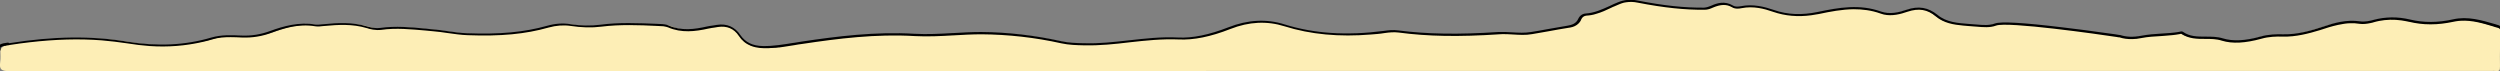
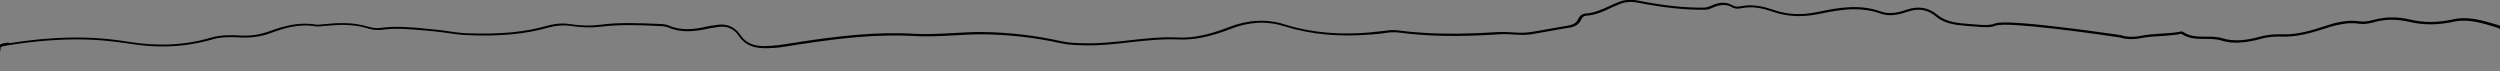
<svg xmlns="http://www.w3.org/2000/svg" id="Layer_1" x="0px" y="0px" viewBox="0 0 1406 40" xml:space="preserve">
  <rect x="0" y="0" width="1406" height="40" fill="#808080" stroke="none" />
  <g id="Layer_2_1_">
-     <path fill="#FDEEB6" d="M1121.1,13.8c-3.7,1.4-8,0.8-12,0.5c-7.3-0.6-15-0.6-20.9-5.5c-5.3-4.4-10.6-4.9-16.7-2.8   c-4.8,1.6-9.8,2.8-14.7,1c-11.8-4.2-23.4-2.2-35,0.2c-8.5,1.8-16.9,1.7-25.1-1.1c-5.9-2-11.8-3.3-18.1-2.1   c-1.6,0.3-3.4,0.4-4.9-0.4c-3.9-2.3-7.7-1.6-11.5,0.1c-1.4,0.6-2.7,1.1-4.3,1.1c-12.6,0.2-25.1-1.6-37.4-4c-3.8-0.8-7.1-0.5-10.6,1   c-6,2.4-11.6,5.9-18.3,6.3c-1.6,0.1-2.9,1.1-3.5,2.5c-1.2,2.8-3.6,3.8-6.3,4.2c-6.9,1.2-13.8,2.5-20.6,3.7   c-6.2,1.1-12.3-0.4-18.4,0c-18.8,1.2-37.6,1.5-56.3-1c-2.7-0.4-5.3,0-8,0.3c-18.8,2.4-37.5,2-55.8-3.7c-10.3-3.2-20.7-2.4-30.8,1.6   c-9.2,3.6-19.1,6.3-28.7,5.8c-17.8-0.9-35,3.7-52.7,3.2c-4.3-0.1-8.5-0.2-12.8-1.1c-14.8-3.3-29.8-5.1-45-5.1   c-12.5-0.1-24.8,1.7-37.3,1c-21.2-1.2-42.2,1.2-63.1,4.4c-3.9,0.6-8.2,1.4-11.7,2c-2.9,0.5-5,1-8.4,0.9c-2.4,0-5.3-0.3-7-0.6   c-3.8-0.7-4.5-1-6.6-3.3c-0.4-0.4-1.5-1.9-1.9-2.4c-3-4.4-6.7-6.8-12-6c-1.8,0.3-3.6,0.4-5.4,0.8c-7.4,1.7-14.8,2.6-22-0.6   c-1.4-0.6-2.9-0.7-4.4-0.8c-11.1-0.5-22.3-1.1-33.4,0.4c-5.6,0.7-11.3,0.5-16.9-0.4c-4.4-0.7-8.5-0.3-12.8,0.9   c-14.7,4.2-29.9,4.8-45,4.3c-6.4-0.2-12.8-1.6-19.3-2.2c-9.8-0.9-19.5-2.2-29.4-0.8c-2.7,0.4-5.4-0.1-7.9-0.9   c-7.9-2.3-15.8-1.9-23.8-1.2c-1.7,0.1-3.3,0.5-5,0.2c-8.7-1.5-16.9,0.7-24.9,3.6c-5.3,1.9-10.5,2.9-16.1,2.6s-11.4-0.6-16.9,1.1   c-15.7,4.6-31.5,5-47.5,2.3C51.6,20,29.6,21.2,7.6,24.6C4.9,25,1.9,25,0.2,28c0,2.3,0.3,4.7-0.1,7c-0.6,4.2,0.9,5,5.1,5   c465.4-0.1,930.8-0.1,1396.2-0.1c0.7,0,1.3-0.1,2,0c2.2,0.4,2.6-0.4,2.6-2.5c-0.2-6.8,0.2-16.1,0.2-22.9c-0.7-0.7-1.6,0.9-2.6,0.6   c-8.5-2.4-16.8-5.5-25.9-3.5c-8.1,1.8-16.2,2-24.3,0.1c-6.8-1.6-13.5-1.6-20.3,0.2c-2.6,0.7-5.2,1.2-7.9,0.8c-7-1-13.4,0.7-20,2.8   c-7.4,2.4-15,4.6-22.9,4.4c-4.2-0.1-8.2,0-12.3,1.2c-7.1,2-15,3.2-21.7,1.1c-7.5-2.3-15.7,0.9-22.6-3.8c-0.4-0.2-1,0-1.5,0.1   c-7.1,1.2-14.3,0.9-21.3,2.2c-3.9,0.7-8.1,1-12.2-0.4C1190.7,20.4,1128.4,11.1,1121.1,13.8z" />
-   </g>
+     </g>
  <g id="Layer_1_1_">
    <path d="M1406,16.4l0-0.7l0-0.9l0.2-0.3l-0.2-0.1h-0.1c-0.9-0.3-1.7-0.5-2.6-0.8c-7.6-2.2-15.4-4.6-23.8-2.7   c-8.5,1.9-16.4,1.9-24,0.1c-7.1-1.7-13.9-1.6-20.7,0.2c-2.1,0.6-4.9,1.2-7.6,0.8c-7.5-1.1-14.5,0.9-20.4,2.9   c-6.7,2.2-14.6,4.6-22.7,4.4c-3.9-0.1-8.2,0-12.6,1.2c-8.8,2.5-15.7,2.8-21.3,1.1c-3.2-1-6.5-1-9.8-1c-4.6,0-8.9,0-12.7-2.7   c-0.6-0.4-1.2-0.2-1.7-0.1c-0.1,0-0.2,0-0.3,0.1c-3.4,0.6-6.9,0.8-10.3,1c-3.6,0.2-7.4,0.5-11.1,1.2c-4.7,0.9-8.5,0.7-11.9-0.4   h-0.3l0,0c-0.8-0.2-3.1-0.5-9.8-1.4c-5.4-0.8-13.7-1.9-22.3-2.9c-22.1-2.7-34.8-3.4-38-2.2s-6.8,0.9-10.3,0.6l-1.4-0.1   c-0.8-0.1-1.7-0.1-2.6-0.2c-6.4-0.5-13-0.9-18-5.1c-5.3-4.3-10.7-5.2-17.5-2.9c-4.3,1.5-9.4,2.7-14.3,1c-12-4.3-23.6-2.3-35.5,0.2   c-9,1.9-17.1,1.6-24.8-1.1C992.3,3.8,986,2.1,979,3.5c-1.2,0.2-3,0.5-4.4-0.4c-4.6-2.7-8.9-1.4-12.2,0.1c-1.2,0.5-2.5,1-4,1.1   c-11,0.1-22.5-1.1-37.4-4c-4-0.8-7.4-0.5-11.1,1c-1.6,0.6-3.2,1.4-4.7,2.1c-4.2,1.9-8.6,3.9-13.4,4.2c-1.8,0.1-3.4,1.2-4.2,3   c-1.2,2.7-3.6,3.4-5.8,3.8c-3.9,0.7-7.9,1.4-11.5,2c-3.1,0.6-6.1,1.1-9.2,1.6c-3.5,0.6-7.1,0.4-10.5,0.2c-2.6-0.2-5.2-0.3-7.9-0.2   c-22.6,1.5-40,1.2-56.4-0.9c-2.7-0.4-5.3-0.1-8.2,0.3c-20.9,2.7-39.1,1.5-55.7-3.7c-10.1-3.2-20.7-2.6-31.4,1.6   c-11,4.3-20.3,6.2-28.4,5.8c-9.4-0.5-18.8,0.6-27.8,1.6c-8.2,0.9-16.6,1.9-25.1,1.6h-0.5c-4.2-0.1-8.1-0.2-12.2-1.1   c-14.9-3.3-30.1-5.1-45.3-5.2c-5.2,0-10.5,0.3-15.6,0.6h-0.3c-7,0.4-14.3,0.8-21.5,0.4c-21.9-1.3-43.5,1.4-63.5,4.4   c-1.4,0.2-2.9,0.5-4.3,0.7h-0.2c-5.6,0.9-11.4,1.9-17.2,1.8c-5.9-0.1-9.9-2.1-12.7-6.2c-3.1-4.6-7.6-6.6-13.3-5.7   c-0.6,0.1-1.2,0.2-1.8,0.3c-1.2,0.2-2.5,0.3-3.7,0.6c-7,1.6-14.4,2.6-21.6-0.6c-1.5-0.6-3.1-0.8-4.7-0.8l-2-0.1   c-10.4-0.4-21.1-0.9-31.6,0.5c-5.3,0.7-11,0.6-16.8-0.3c-4.3-0.7-8.6-0.4-13.2,0.9c-12.8,3.6-26.6,4.9-44.9,4.2   c-3.7-0.1-7.5-0.7-11.2-1.2c-2.7-0.4-5.4-0.8-8.1-1c-1.3-0.1-2.6-0.2-3.9-0.4h-0.2c-8.3-0.8-16.9-1.6-25.5-0.4   c-2.2,0.3-4.5,0-7.6-0.9c-8.2-2.4-16.4-2-24.1-1.2c-0.4,0-0.8,0.1-1.2,0.1c-1.2,0.1-2.4,0.3-3.6,0.1c-9.2-1.6-18,0.9-25.4,3.6   c-5.4,2-10.6,2.8-15.9,2.6h-0.3c-5.6-0.3-11.3-0.5-16.9,1.1c-14.9,4.4-30.4,5.1-47.3,2.3c-20.1-3.3-41.3-3.1-66.5,0.9   c-0.2-0.4-0.6-0.3-1-0.3c-1.6,0.2-2.9,0.4-4.2,1.1l-0.1,0.1v1.2V27v1.4h0.5v-1.7c0.2-0.1,0.3-0.2,0.5-0.3c0.1-0.1,0.2-0.1,0.4-0.2   S1.6,26,1.8,26c0.1,0,0.2-0.1,0.4-0.1c0.2-0.1,0.5-0.1,0.8-0.1c0.1,0,0.2,0,0.3-0.1c0.4-0.1,0.7-0.1,1.1-0.2c0.4,0,0.8-0.1,1.1-0.2   c3.8-0.6,7.4-1.1,11-1.5c14.7-1.7,28-2.1,40.7-1.1c4.9,0.4,9.6,1,14.4,1.7c4.3,0.7,8.5,1.2,12.6,1.5c10.3,0.7,20.1-0.1,29.7-2.3   c1.9-0.4,3.8-0.9,5.7-1.5c3.3-1,6.7-1.2,10.2-1.2c2.1,0,4.1,0.1,6.2,0.2h0.3c5.5,0.2,10.9-0.6,16.5-2.7c3.4-1.3,7-2.4,10.7-3.2   c4.4-0.9,9.1-1.2,13.9-0.4c1.4,0.2,2.7,0.1,4-0.1c0.4,0,0.8-0.1,1.2-0.1c7.6-0.7,15.6-1.2,23.6,1.2c0.4,0.1,0.9,0.2,1.3,0.4   c1.4,0.4,3,0.6,4.6,0.7c0.7,0,1.5,0,2.3-0.1c8.4-1.2,16.9-0.3,25.2,0.4c1.4,0.1,2.8,0.3,4.1,0.4c2.7,0.2,5.4,0.6,8.1,1   c3.7,0.5,7.6,1.1,11.3,1.2c18.4,0.7,32.4-0.6,45.4-4.3c4.4-1.2,8.5-1.5,12.5-0.9c6,0.9,11.7,1.1,17.2,0.4   c10.4-1.3,21.1-0.9,31.4-0.4l2,0.1c1,0,2.1,0.1,3.1,0.4c0.3,0.1,0.7,0.2,1,0.3c7.6,3.3,15.4,2.3,22.6,0.7c1.2-0.3,2.4-0.4,3.6-0.6   c0.6-0.1,1.2-0.2,1.8-0.3c5.1-0.8,9.1,0.9,11.8,5c1.7,2.6,3.9,4.4,6.6,5.5c0.9,0.4,1.9,0.7,2.9,0.9c1.4,0.3,2.8,0.5,4.4,0.5   c0.4,0,0.7,0,1.1,0c0.2,0,0.5,0,0.7,0c0.3,0,0.5,0,0.8,0c0.5,0,1,0,1.5-0.1c0.2,0,0.4,0,0.6,0c0.5,0,1.1-0.1,1.6-0.1   c0.2,0,0.3,0,0.5,0c0.6-0.1,1.2-0.1,1.8-0.2c0.1,0,0.2,0,0.3,0c0.7-0.1,1.3-0.2,2-0.3h0.1c2.2-0.3,4.3-0.7,6.4-1   c1.5-0.3,3-0.5,4.5-0.7c19.9-3,41.4-5.7,63.2-4.4c7.3,0.4,14.6,0,21.7-0.4h0.1c5.1-0.3,10.5-0.6,15.7-0.6c15,0.1,30.2,1.8,45,5.1   c4.2,0.9,8.2,1,12.5,1.1h0.5c8.5,0.2,17-0.7,25.3-1.7c9-1,18.3-2,27.6-1.6c8.4,0.4,17.9-1.5,29.1-5.9c10.4-4.1,20.6-4.6,30.4-1.5   c14.7,4.6,30.8,6.1,48.8,4.6c1.2-0.1,2.4-0.2,3.6-0.3c1.3-0.1,2.6-0.3,3.9-0.5c2.8-0.4,5.3-0.6,7.8-0.3c16.5,2.2,33.9,2.5,56.7,1   c0.6,0,1.3-0.1,1.9-0.1c1.9,0,3.9,0.1,5.7,0.2c3.5,0.2,7.2,0.5,10.9-0.2c3.1-0.5,6.2-1.1,9.2-1.6c3.8-0.7,7.6-1.4,11.5-2   c0.2,0,0.5-0.1,0.7-0.1c1.7-0.3,3.5-1,4.9-2.5c0.5-0.6,1-1.2,1.3-2.1c0.5-1.2,1.6-2,2.9-2.1c1.9-0.1,3.7-0.4,5.5-1   c2.9-0.8,5.7-2.1,8.4-3.4c0.6-0.3,1.2-0.6,1.8-0.8c0.9-0.4,1.9-0.8,2.8-1.2c0.4-0.2,0.8-0.3,1.3-0.5c0.8-0.3,1.7-0.5,2.5-0.6   c2.1-0.3,4.2-0.3,6.5,0.2c14.9,2.9,26.6,4.1,37.7,4c1.8,0,3.3-0.6,4.6-1.2c4.5-1.9,7.7-2,10.8-0.2c1.8,1.1,4,0.8,5.4,0.5   c6.6-1.3,12.7,0.3,17.8,2.1c6.7,2.3,13.8,2.9,21.3,1.9c1.4-0.2,2.8-0.4,4.3-0.7c6.6-1.4,13-2.6,19.5-2.7c5,0,10.1,0.6,15.1,2.4   c0.7,0.2,1.3,0.4,2,0.6c4.6,1,9.3-0.2,13.3-1.6c6.3-2.1,11.2-1.3,16,2.7c4.4,3.7,9.8,4.6,15.3,5.1c0.8,0.1,1.6,0.1,2.3,0.2   c0.4,0,0.8,0.1,1.2,0.1h0.1c0.8,0.1,1.7,0.1,2.5,0.2l1.4,0.1c3.7,0.3,7.5,0.7,11-0.6c6.4-2.4,57.9,4.9,67.7,6.4   c0.2,0,0.3,0,0.5,0.1c0.3,0,0.5,0.1,0.7,0.1c0.1,0,0.2,0,0.2,0c0.1,0,0.2,0,0.2,0c1.1,0.4,2.3,0.6,3.5,0.8c1.2,0.2,2.5,0.2,3.8,0.2   c1.6,0,3.3-0.2,5.2-0.6c3.6-0.7,7.3-0.9,10.9-1.1c0.9-0.1,1.7-0.1,2.6-0.2c2.6-0.2,5.3-0.4,7.9-0.9c0.1,0,0.2-0.1,0.4-0.1   c0.3-0.1,0.5-0.1,0.5-0.1c4.3,2.9,9,2.9,13.6,2.9c3.1,0,6.3,0,9.3,1c5.9,1.8,13.1,1.4,22.2-1.1c4.2-1.2,8.3-1.3,12.1-1.2   c7.3,0.2,14.4-1.7,20.7-3.6c0.8-0.3,1.7-0.5,2.5-0.8c3.3-1.1,6.8-2.1,10.6-2.7c0.4-0.1,0.8-0.1,1.3-0.2c0.8-0.1,1.7-0.2,2.6-0.2   c1.7-0.1,3.5,0,5.3,0.3c2.2,0.3,4.3,0,6.2-0.4c0.7-0.1,1.4-0.3,2-0.5c1-0.3,2-0.5,2.9-0.7c4.1-0.8,8.3-0.9,12.6-0.3   c0.6,0.1,1.2,0.2,1.8,0.3c0.9,0.2,1.7,0.3,2.6,0.5c3.8,0.9,7.7,1.4,11.7,1.4c0.1,0,0.2,0,0.2,0c0.1,0,0.2,0,0.3,0   c4,0,8.1-0.5,12.4-1.4c1-0.2,2-0.4,3-0.5c0.4,0,0.9-0.1,1.3-0.1c6.5-0.4,12.7,1.5,18.7,3.3l0.2,0.1c0.8,0.2,1.6,0.5,2.4,0.7   c0.1,0,0.2,0.1,0.2,0.1" />
  </g>
</svg>